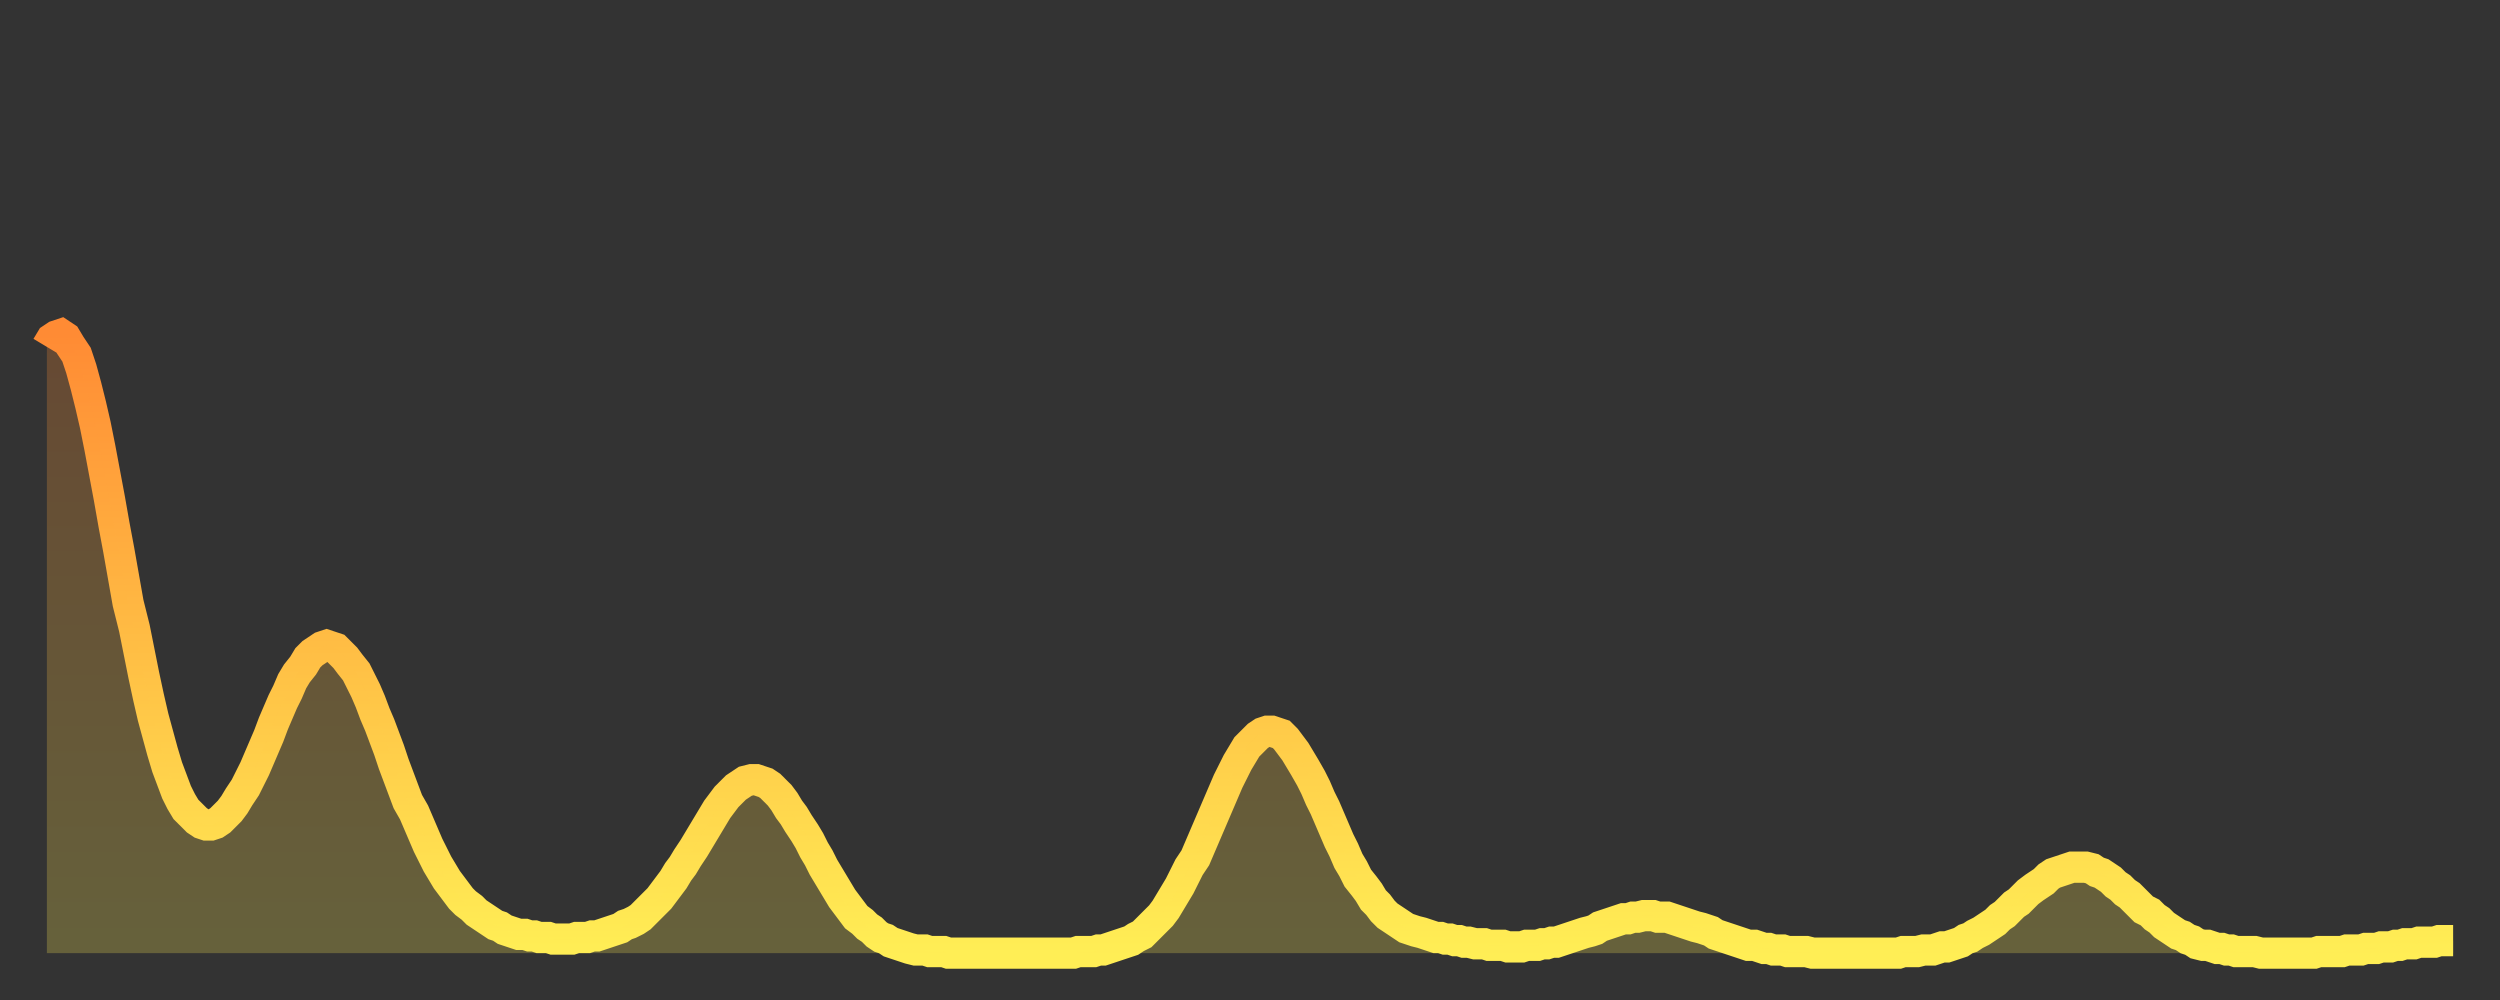
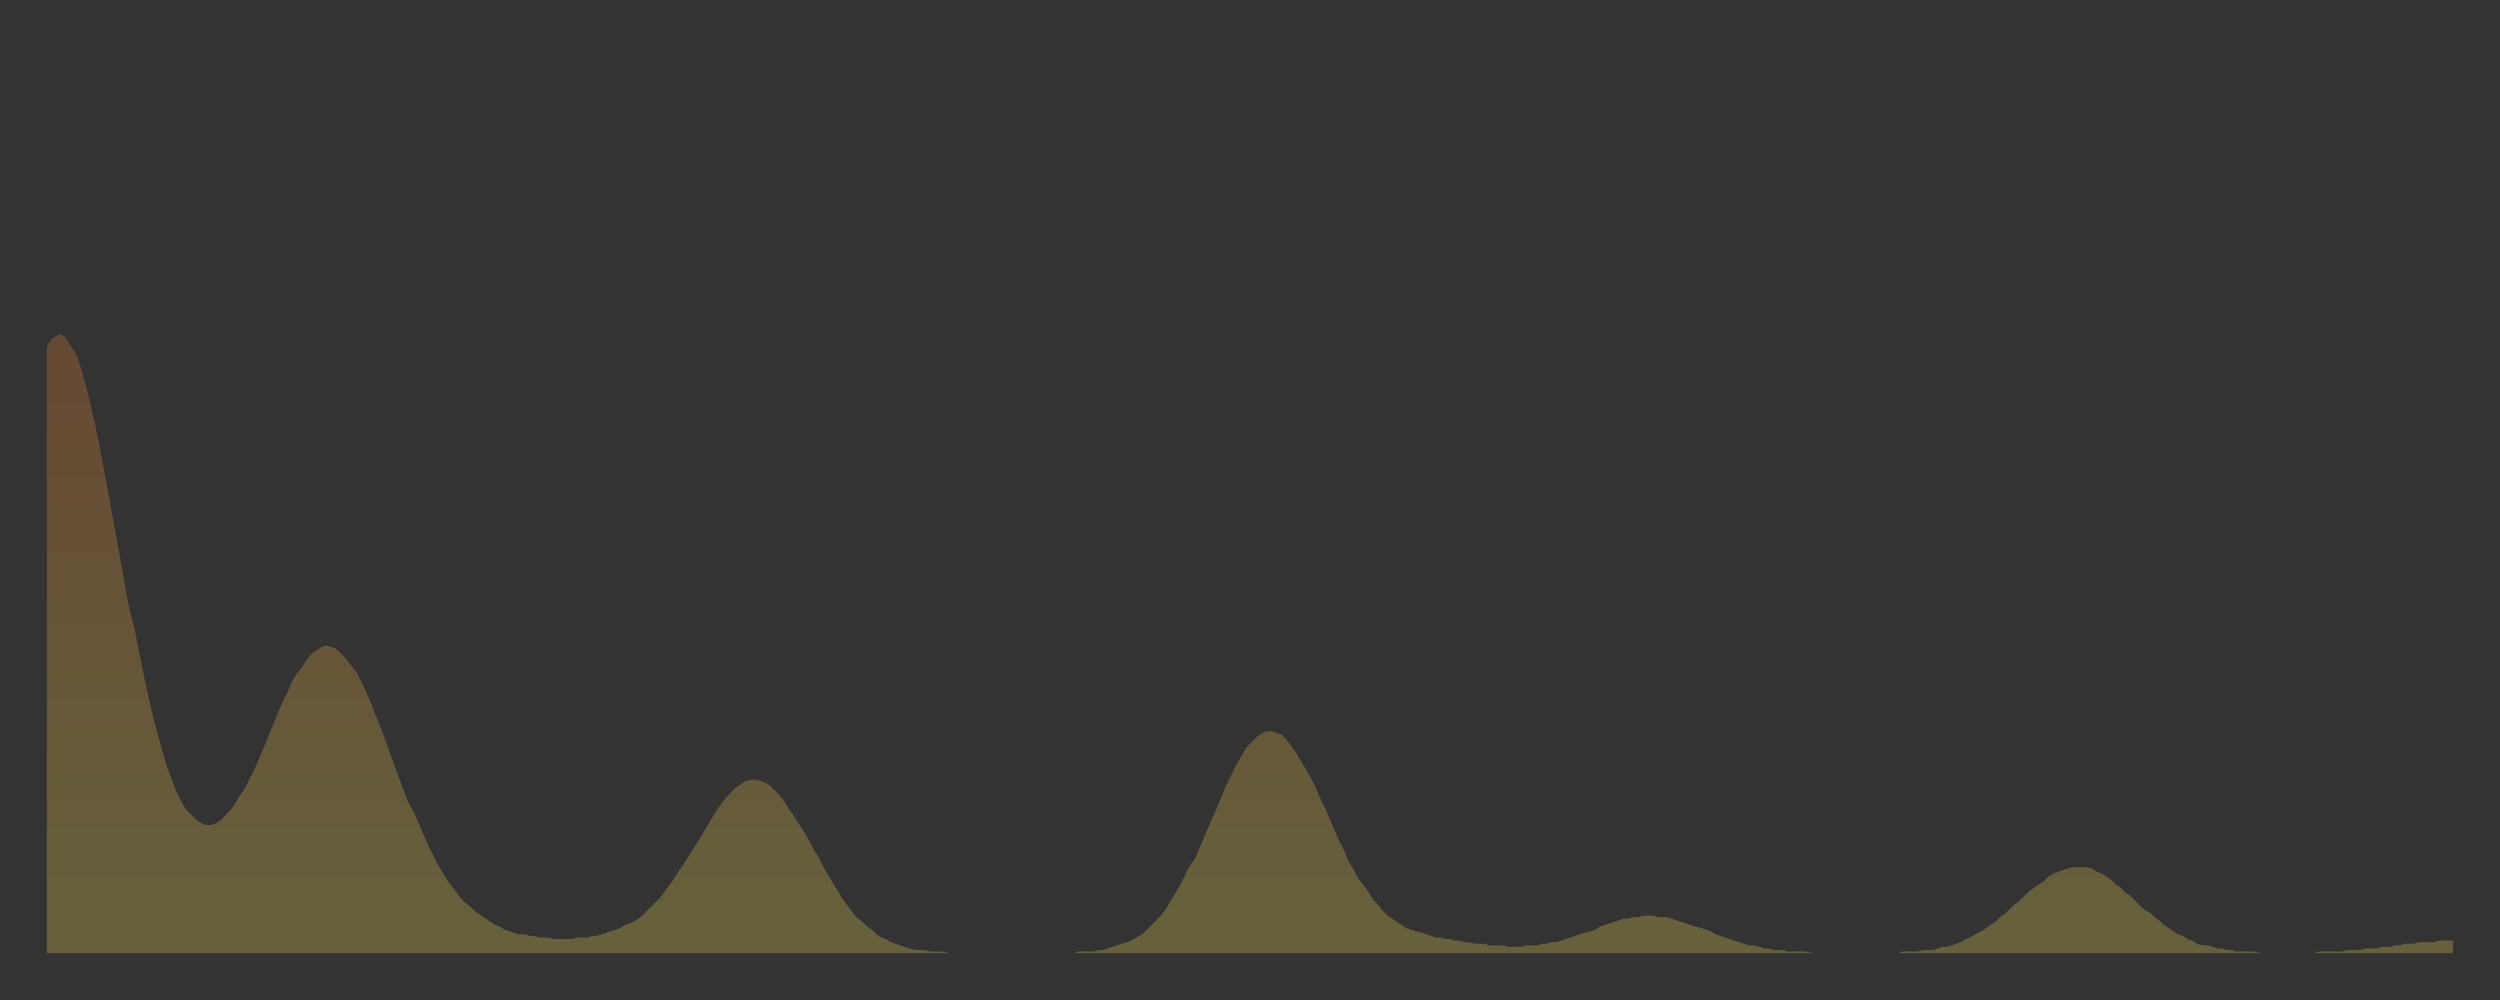
<svg xmlns="http://www.w3.org/2000/svg" baseProfile="full" height="64" version="1.1" width="160">
  <rect width="100%" height="100%" fill="#333333" stroke="none" />
  <defs>
    <linearGradient id="id2430822" x1="0" x2="0" y1="0" y2="1">
      <stop offset="0%" stop-color="#ff8b34" />
      <stop offset="50%" stop-color="#ffbd44" />
      <stop offset="100%" stop-color="#ffee55" />
    </linearGradient>
  </defs>
  <g transform="translate(3,3)">
    <g>
-       <path d="M 0.0 19.2 0.3 18.7 0.6 18.5 0.9 18.4 1.2 18.6 1.5 19.1 1.9 19.7 2.2 20.6 2.5 21.7 2.8 22.9 3.1 24.2 3.4 25.7 3.7 27.3 4.0 28.9 4.3 30.6 4.6 32.2 4.9 33.9 5.2 35.6 5.6 37.2 5.9 38.7 6.2 40.2 6.5 41.6 6.8 42.9 7.1 44.0 7.4 45.1 7.7 46.1 8.0 46.9 8.3 47.7 8.6 48.3 8.9 48.8 9.3 49.2 9.6 49.5 9.9 49.7 10.2 49.8 10.5 49.8 10.8 49.7 11.1 49.5 11.4 49.2 11.7 48.9 12.0 48.5 12.3 48.0 12.7 47.4 13.0 46.8 13.3 46.2 13.6 45.5 13.9 44.8 14.2 44.1 14.5 43.3 14.8 42.6 15.1 41.9 15.4 41.3 15.7 40.6 16.0 40.1 16.4 39.6 16.7 39.1 17.0 38.8 17.3 38.6 17.6 38.4 17.9 38.3 18.2 38.4 18.5 38.5 18.8 38.8 19.1 39.1 19.4 39.5 19.8 40.0 20.1 40.6 20.4 41.2 20.7 41.9 21.0 42.7 21.3 43.4 21.6 44.2 21.9 45.0 22.2 45.9 22.5 46.7 22.8 47.5 23.1 48.3 23.5 49.0 23.8 49.7 24.1 50.4 24.4 51.1 24.7 51.7 25.0 52.3 25.3 52.8 25.6 53.3 25.9 53.7 26.2 54.1 26.5 54.5 26.8 54.8 27.2 55.1 27.5 55.4 27.8 55.6 28.1 55.8 28.4 56.0 28.7 56.2 29.0 56.3 29.3 56.5 29.6 56.6 29.9 56.7 30.2 56.8 30.6 56.8 30.9 56.9 31.2 56.9 31.5 57.0 31.8 57.0 32.1 57.0 32.4 57.1 32.7 57.1 33.0 57.1 33.3 57.1 33.6 57.1 33.9 57.0 34.3 57.0 34.6 57.0 34.9 56.9 35.2 56.9 35.5 56.8 35.8 56.7 36.1 56.6 36.4 56.5 36.7 56.4 37.0 56.2 37.3 56.1 37.7 55.9 38.0 55.7 38.3 55.4 38.6 55.1 38.9 54.8 39.2 54.5 39.5 54.1 39.8 53.7 40.1 53.3 40.4 52.8 40.7 52.4 41.0 51.9 41.4 51.3 41.7 50.8 42.0 50.3 42.3 49.8 42.6 49.3 42.9 48.8 43.2 48.4 43.5 48.0 43.8 47.7 44.1 47.4 44.4 47.2 44.7 47.0 45.1 46.9 45.4 46.9 45.7 47.0 46.0 47.1 46.3 47.3 46.6 47.6 46.9 47.9 47.2 48.3 47.5 48.8 47.8 49.2 48.1 49.7 48.5 50.3 48.8 50.8 49.1 51.4 49.4 51.9 49.7 52.5 50.0 53.0 50.3 53.5 50.6 54.0 50.9 54.5 51.2 54.9 51.5 55.3 51.8 55.7 52.2 56.0 52.5 56.3 52.8 56.5 53.1 56.8 53.4 57.0 53.7 57.1 54.0 57.3 54.3 57.4 54.6 57.5 54.9 57.6 55.2 57.7 55.6 57.8 55.9 57.8 56.2 57.8 56.5 57.9 56.8 57.9 57.1 57.9 57.4 57.9 57.7 58.0 58.0 58.0 58.3 58.0 58.6 58.0 58.9 58.0 59.3 58.0 59.6 58.0 59.9 58.0 60.2 58.0 60.5 58.0 60.8 58.0 61.1 58.0 61.4 58.0 61.7 58.0 62.0 58.0 62.3 58.0 62.6 58.0 63.0 58.0 63.3 58.0 63.6 58.0 63.9 58.0 64.2 58.0 64.5 58.0 64.8 58.0 65.1 58.0 65.4 58.0 65.7 58.0 66.0 57.9 66.4 57.9 66.7 57.9 67.0 57.9 67.3 57.8 67.6 57.8 67.9 57.7 68.2 57.6 68.5 57.5 68.8 57.4 69.1 57.3 69.4 57.2 69.7 57.0 70.1 56.8 70.4 56.5 70.7 56.2 71.0 55.9 71.3 55.6 71.6 55.2 71.9 54.7 72.2 54.2 72.5 53.7 72.8 53.1 73.1 52.5 73.5 51.9 73.8 51.2 74.1 50.5 74.4 49.8 74.7 49.1 75.0 48.4 75.3 47.7 75.6 47.0 75.9 46.4 76.2 45.8 76.5 45.3 76.8 44.8 77.2 44.4 77.5 44.1 77.8 43.9 78.1 43.8 78.4 43.8 78.7 43.9 79.0 44.0 79.3 44.3 79.6 44.7 79.9 45.1 80.2 45.6 80.5 46.1 80.9 46.8 81.2 47.4 81.5 48.1 81.8 48.7 82.1 49.4 82.4 50.1 82.7 50.8 83.0 51.4 83.3 52.1 83.6 52.6 83.9 53.2 84.3 53.7 84.6 54.1 84.9 54.6 85.2 54.9 85.5 55.3 85.8 55.6 86.1 55.8 86.4 56.0 86.7 56.2 87.0 56.4 87.3 56.5 87.6 56.6 88.0 56.7 88.3 56.8 88.6 56.9 88.9 57.0 89.2 57.0 89.5 57.1 89.8 57.1 90.1 57.2 90.4 57.2 90.7 57.3 91.0 57.3 91.4 57.4 91.7 57.4 92.0 57.4 92.3 57.5 92.6 57.5 92.9 57.5 93.2 57.5 93.5 57.6 93.8 57.6 94.1 57.6 94.4 57.6 94.7 57.5 95.1 57.5 95.4 57.5 95.7 57.4 96.0 57.4 96.3 57.3 96.6 57.3 96.9 57.2 97.2 57.1 97.5 57.0 97.8 56.9 98.1 56.8 98.4 56.7 98.8 56.6 99.1 56.5 99.4 56.3 99.7 56.2 100.0 56.1 100.3 56.0 100.6 55.9 100.9 55.8 101.2 55.8 101.5 55.7 101.8 55.7 102.2 55.6 102.5 55.6 102.8 55.6 103.1 55.7 103.4 55.7 103.7 55.7 104.0 55.8 104.3 55.9 104.6 56.0 104.9 56.1 105.2 56.2 105.5 56.3 105.9 56.4 106.2 56.5 106.5 56.6 106.8 56.8 107.1 56.9 107.4 57.0 107.7 57.1 108.0 57.2 108.3 57.3 108.6 57.4 108.9 57.5 109.3 57.5 109.6 57.6 109.9 57.7 110.2 57.7 110.5 57.8 110.8 57.8 111.1 57.8 111.4 57.9 111.7 57.9 112.0 57.9 112.3 57.9 112.6 57.9 113.0 58.0 113.3 58.0 113.6 58.0 113.9 58.0 114.2 58.0 114.5 58.0 114.8 58.0 115.1 58.0 115.4 58.0 115.7 58.0 116.0 58.0 116.3 58.0 116.7 58.0 117.0 58.0 117.3 58.0 117.6 58.0 117.9 58.0 118.2 58.0 118.5 58.0 118.8 57.9 119.1 57.9 119.4 57.9 119.7 57.9 120.1 57.8 120.4 57.8 120.7 57.8 121.0 57.7 121.3 57.6 121.6 57.6 121.9 57.5 122.2 57.4 122.5 57.3 122.8 57.1 123.1 57.0 123.4 56.8 123.8 56.6 124.1 56.4 124.4 56.2 124.7 56.0 125.0 55.7 125.3 55.5 125.6 55.2 125.9 54.9 126.2 54.7 126.5 54.4 126.8 54.1 127.2 53.8 127.5 53.6 127.8 53.4 128.1 53.1 128.4 52.9 128.7 52.8 129.0 52.7 129.3 52.6 129.6 52.5 129.9 52.5 130.2 52.5 130.5 52.5 130.9 52.6 131.2 52.8 131.5 52.9 131.8 53.1 132.1 53.3 132.4 53.6 132.7 53.8 133.0 54.1 133.3 54.3 133.6 54.6 133.9 54.9 134.2 55.2 134.6 55.4 134.9 55.7 135.2 55.9 135.5 56.2 135.8 56.4 136.1 56.6 136.4 56.8 136.7 56.9 137.0 57.1 137.3 57.2 137.6 57.4 138.0 57.5 138.3 57.5 138.6 57.6 138.9 57.7 139.2 57.7 139.5 57.8 139.8 57.8 140.1 57.9 140.4 57.9 140.7 57.9 141.0 57.9 141.3 57.9 141.7 58.0 142.0 58.0 142.3 58.0 142.6 58.0 142.9 58.0 143.2 58.0 143.5 58.0 143.8 58.0 144.1 58.0 144.4 58.0 144.7 58.0 145.1 58.0 145.4 57.9 145.7 57.9 146.0 57.9 146.3 57.9 146.6 57.9 146.9 57.9 147.2 57.8 147.5 57.8 147.8 57.8 148.1 57.8 148.4 57.7 148.8 57.7 149.1 57.7 149.4 57.6 149.7 57.6 150.0 57.6 150.3 57.5 150.6 57.5 150.9 57.4 151.2 57.4 151.5 57.4 151.8 57.3 152.1 57.3 152.5 57.3 152.8 57.3 153.1 57.2 153.4 57.2 153.7 57.2 154.0 57.2" fill="none" id="graph-curve" opacity="1" stroke="url(#id2430822)" stroke-width="2" />
      <path d="M 0 58 L 0.0 19.2 0.3 18.7 0.6 18.5 0.9 18.4 1.2 18.6 1.5 19.1 1.9 19.7 2.2 20.6 2.5 21.7 2.8 22.9 3.1 24.2 3.4 25.7 3.7 27.3 4.0 28.9 4.3 30.6 4.6 32.2 4.9 33.9 5.2 35.6 5.6 37.2 5.9 38.7 6.2 40.2 6.5 41.6 6.8 42.9 7.1 44.0 7.4 45.1 7.7 46.1 8.0 46.9 8.3 47.7 8.6 48.3 8.9 48.8 9.3 49.2 9.6 49.5 9.9 49.7 10.2 49.8 10.5 49.8 10.8 49.7 11.1 49.5 11.4 49.2 11.7 48.9 12.0 48.5 12.3 48.0 12.7 47.4 13.0 46.8 13.3 46.2 13.6 45.5 13.9 44.8 14.2 44.1 14.5 43.3 14.8 42.6 15.1 41.9 15.4 41.3 15.7 40.6 16.0 40.1 16.4 39.6 16.7 39.1 17.0 38.8 17.3 38.6 17.6 38.4 17.9 38.3 18.2 38.4 18.5 38.5 18.8 38.8 19.1 39.1 19.4 39.5 19.8 40.0 20.1 40.6 20.4 41.2 20.7 41.9 21.0 42.7 21.3 43.4 21.6 44.2 21.9 45.0 22.2 45.9 22.5 46.7 22.8 47.5 23.1 48.3 23.5 49.0 23.8 49.7 24.1 50.4 24.4 51.1 24.7 51.7 25.0 52.3 25.3 52.8 25.6 53.3 25.9 53.7 26.2 54.1 26.5 54.5 26.8 54.8 27.2 55.1 27.5 55.4 27.8 55.6 28.1 55.8 28.4 56.0 28.7 56.2 29.0 56.3 29.3 56.5 29.6 56.6 29.9 56.7 30.2 56.8 30.6 56.8 30.9 56.9 31.2 56.9 31.5 57.0 31.8 57.0 32.1 57.0 32.4 57.1 32.7 57.1 33.0 57.1 33.3 57.1 33.6 57.1 33.9 57.0 34.3 57.0 34.6 57.0 34.9 56.9 35.2 56.9 35.5 56.8 35.8 56.7 36.1 56.6 36.4 56.5 36.7 56.4 37.0 56.2 37.3 56.1 37.7 55.9 38.0 55.7 38.3 55.4 38.6 55.1 38.9 54.8 39.2 54.5 39.5 54.1 39.8 53.7 40.1 53.3 40.4 52.8 40.7 52.4 41.0 51.9 41.4 51.3 41.7 50.8 42.0 50.3 42.3 49.8 42.6 49.3 42.9 48.8 43.2 48.4 43.5 48.0 43.8 47.7 44.1 47.4 44.4 47.2 44.7 47.0 45.1 46.9 45.4 46.9 45.7 47.0 46.0 47.1 46.3 47.3 46.6 47.6 46.9 47.9 47.2 48.3 47.5 48.8 47.8 49.2 48.1 49.7 48.5 50.3 48.8 50.8 49.1 51.4 49.4 51.9 49.7 52.5 50.0 53.0 50.3 53.5 50.6 54.0 50.9 54.5 51.2 54.9 51.5 55.3 51.8 55.7 52.2 56.0 52.5 56.3 52.8 56.5 53.1 56.8 53.4 57.0 53.7 57.1 54.0 57.3 54.3 57.4 54.6 57.5 54.9 57.6 55.2 57.7 55.6 57.8 55.9 57.8 56.2 57.8 56.5 57.9 56.8 57.9 57.1 57.9 57.4 57.9 57.7 58.0 58.0 58.0 58.3 58.0 58.6 58.0 58.9 58.0 59.3 58.0 59.6 58.0 59.9 58.0 60.2 58.0 60.5 58.0 60.8 58.0 61.1 58.0 61.4 58.0 61.7 58.0 62.0 58.0 62.3 58.0 62.6 58.0 63.0 58.0 63.3 58.0 63.6 58.0 63.9 58.0 64.2 58.0 64.5 58.0 64.8 58.0 65.1 58.0 65.4 58.0 65.7 58.0 66.0 57.9 66.4 57.9 66.7 57.9 67.0 57.9 67.3 57.8 67.6 57.8 67.9 57.7 68.2 57.6 68.5 57.5 68.8 57.4 69.1 57.3 69.4 57.2 69.7 57.0 70.1 56.8 70.4 56.5 70.7 56.2 71.0 55.9 71.3 55.6 71.6 55.2 71.9 54.7 72.2 54.2 72.5 53.7 72.8 53.1 73.1 52.5 73.5 51.9 73.8 51.2 74.1 50.5 74.4 49.8 74.7 49.1 75.0 48.4 75.3 47.7 75.6 47.0 75.9 46.4 76.2 45.8 76.5 45.3 76.8 44.8 77.2 44.4 77.5 44.1 77.8 43.9 78.1 43.8 78.4 43.8 78.7 43.9 79.0 44.0 79.3 44.3 79.6 44.7 79.9 45.1 80.2 45.6 80.5 46.1 80.9 46.8 81.2 47.4 81.5 48.1 81.8 48.7 82.1 49.4 82.4 50.1 82.7 50.8 83.0 51.4 83.3 52.1 83.6 52.6 83.9 53.2 84.3 53.7 84.6 54.1 84.9 54.6 85.2 54.9 85.5 55.3 85.8 55.6 86.1 55.8 86.4 56.0 86.7 56.2 87.0 56.4 87.3 56.5 87.6 56.6 88.0 56.7 88.3 56.8 88.6 56.9 88.9 57.0 89.2 57.0 89.5 57.1 89.8 57.1 90.1 57.2 90.4 57.2 90.7 57.3 91.0 57.3 91.4 57.4 91.7 57.4 92.0 57.4 92.3 57.5 92.6 57.5 92.9 57.5 93.2 57.5 93.5 57.6 93.8 57.6 94.1 57.6 94.4 57.6 94.7 57.5 95.1 57.5 95.4 57.5 95.7 57.4 96.0 57.4 96.3 57.3 96.6 57.3 96.9 57.2 97.2 57.1 97.5 57.0 97.8 56.9 98.1 56.8 98.4 56.7 98.8 56.6 99.1 56.5 99.4 56.3 99.7 56.2 100.0 56.1 100.3 56.0 100.6 55.9 100.9 55.8 101.2 55.8 101.5 55.7 101.8 55.7 102.2 55.6 102.5 55.6 102.8 55.6 103.1 55.7 103.4 55.7 103.7 55.7 104.0 55.8 104.3 55.9 104.6 56.0 104.9 56.1 105.2 56.2 105.5 56.3 105.9 56.4 106.2 56.5 106.5 56.6 106.8 56.8 107.1 56.9 107.4 57.0 107.7 57.1 108.0 57.2 108.3 57.3 108.6 57.4 108.9 57.5 109.3 57.5 109.6 57.6 109.9 57.7 110.2 57.7 110.5 57.8 110.8 57.8 111.1 57.8 111.4 57.9 111.7 57.9 112.0 57.9 112.3 57.9 112.6 57.9 113.0 58.0 113.3 58.0 113.6 58.0 113.9 58.0 114.2 58.0 114.5 58.0 114.8 58.0 115.1 58.0 115.4 58.0 115.7 58.0 116.0 58.0 116.3 58.0 116.7 58.0 117.0 58.0 117.3 58.0 117.6 58.0 117.9 58.0 118.2 58.0 118.5 58.0 118.8 57.9 119.1 57.9 119.4 57.9 119.7 57.9 120.1 57.8 120.4 57.8 120.7 57.8 121.0 57.7 121.3 57.6 121.6 57.6 121.9 57.5 122.2 57.4 122.5 57.3 122.8 57.1 123.1 57.0 123.4 56.8 123.8 56.6 124.1 56.4 124.4 56.2 124.7 56.0 125.0 55.7 125.3 55.5 125.6 55.2 125.9 54.9 126.2 54.7 126.5 54.4 126.8 54.1 127.2 53.8 127.5 53.6 127.8 53.4 128.1 53.1 128.4 52.9 128.7 52.8 129.0 52.7 129.3 52.6 129.6 52.5 129.9 52.5 130.2 52.5 130.5 52.5 130.9 52.6 131.2 52.8 131.5 52.9 131.8 53.1 132.1 53.3 132.4 53.6 132.7 53.8 133.0 54.1 133.3 54.3 133.6 54.6 133.9 54.9 134.2 55.2 134.6 55.4 134.9 55.7 135.2 55.9 135.5 56.2 135.8 56.4 136.1 56.6 136.4 56.8 136.7 56.9 137.0 57.1 137.3 57.2 137.6 57.4 138.0 57.5 138.3 57.5 138.6 57.6 138.9 57.7 139.2 57.7 139.5 57.8 139.8 57.8 140.1 57.9 140.4 57.9 140.7 57.9 141.0 57.9 141.3 57.9 141.7 58.0 142.0 58.0 142.3 58.0 142.6 58.0 142.9 58.0 143.2 58.0 143.5 58.0 143.8 58.0 144.1 58.0 144.4 58.0 144.7 58.0 145.1 58.0 145.4 57.9 145.7 57.9 146.0 57.9 146.3 57.9 146.6 57.9 146.9 57.9 147.2 57.8 147.5 57.8 147.8 57.8 148.1 57.8 148.4 57.7 148.8 57.7 149.1 57.7 149.4 57.6 149.7 57.6 150.0 57.6 150.3 57.5 150.6 57.5 150.9 57.4 151.2 57.4 151.5 57.4 151.8 57.3 152.1 57.3 152.5 57.3 152.8 57.3 153.1 57.2 153.4 57.2 153.7 57.2 154.0 57.2 154 58" fill="url(#id2430822)" fill-opacity=".25" id="graph-shadow" />
    </g>
  </g>
</svg>